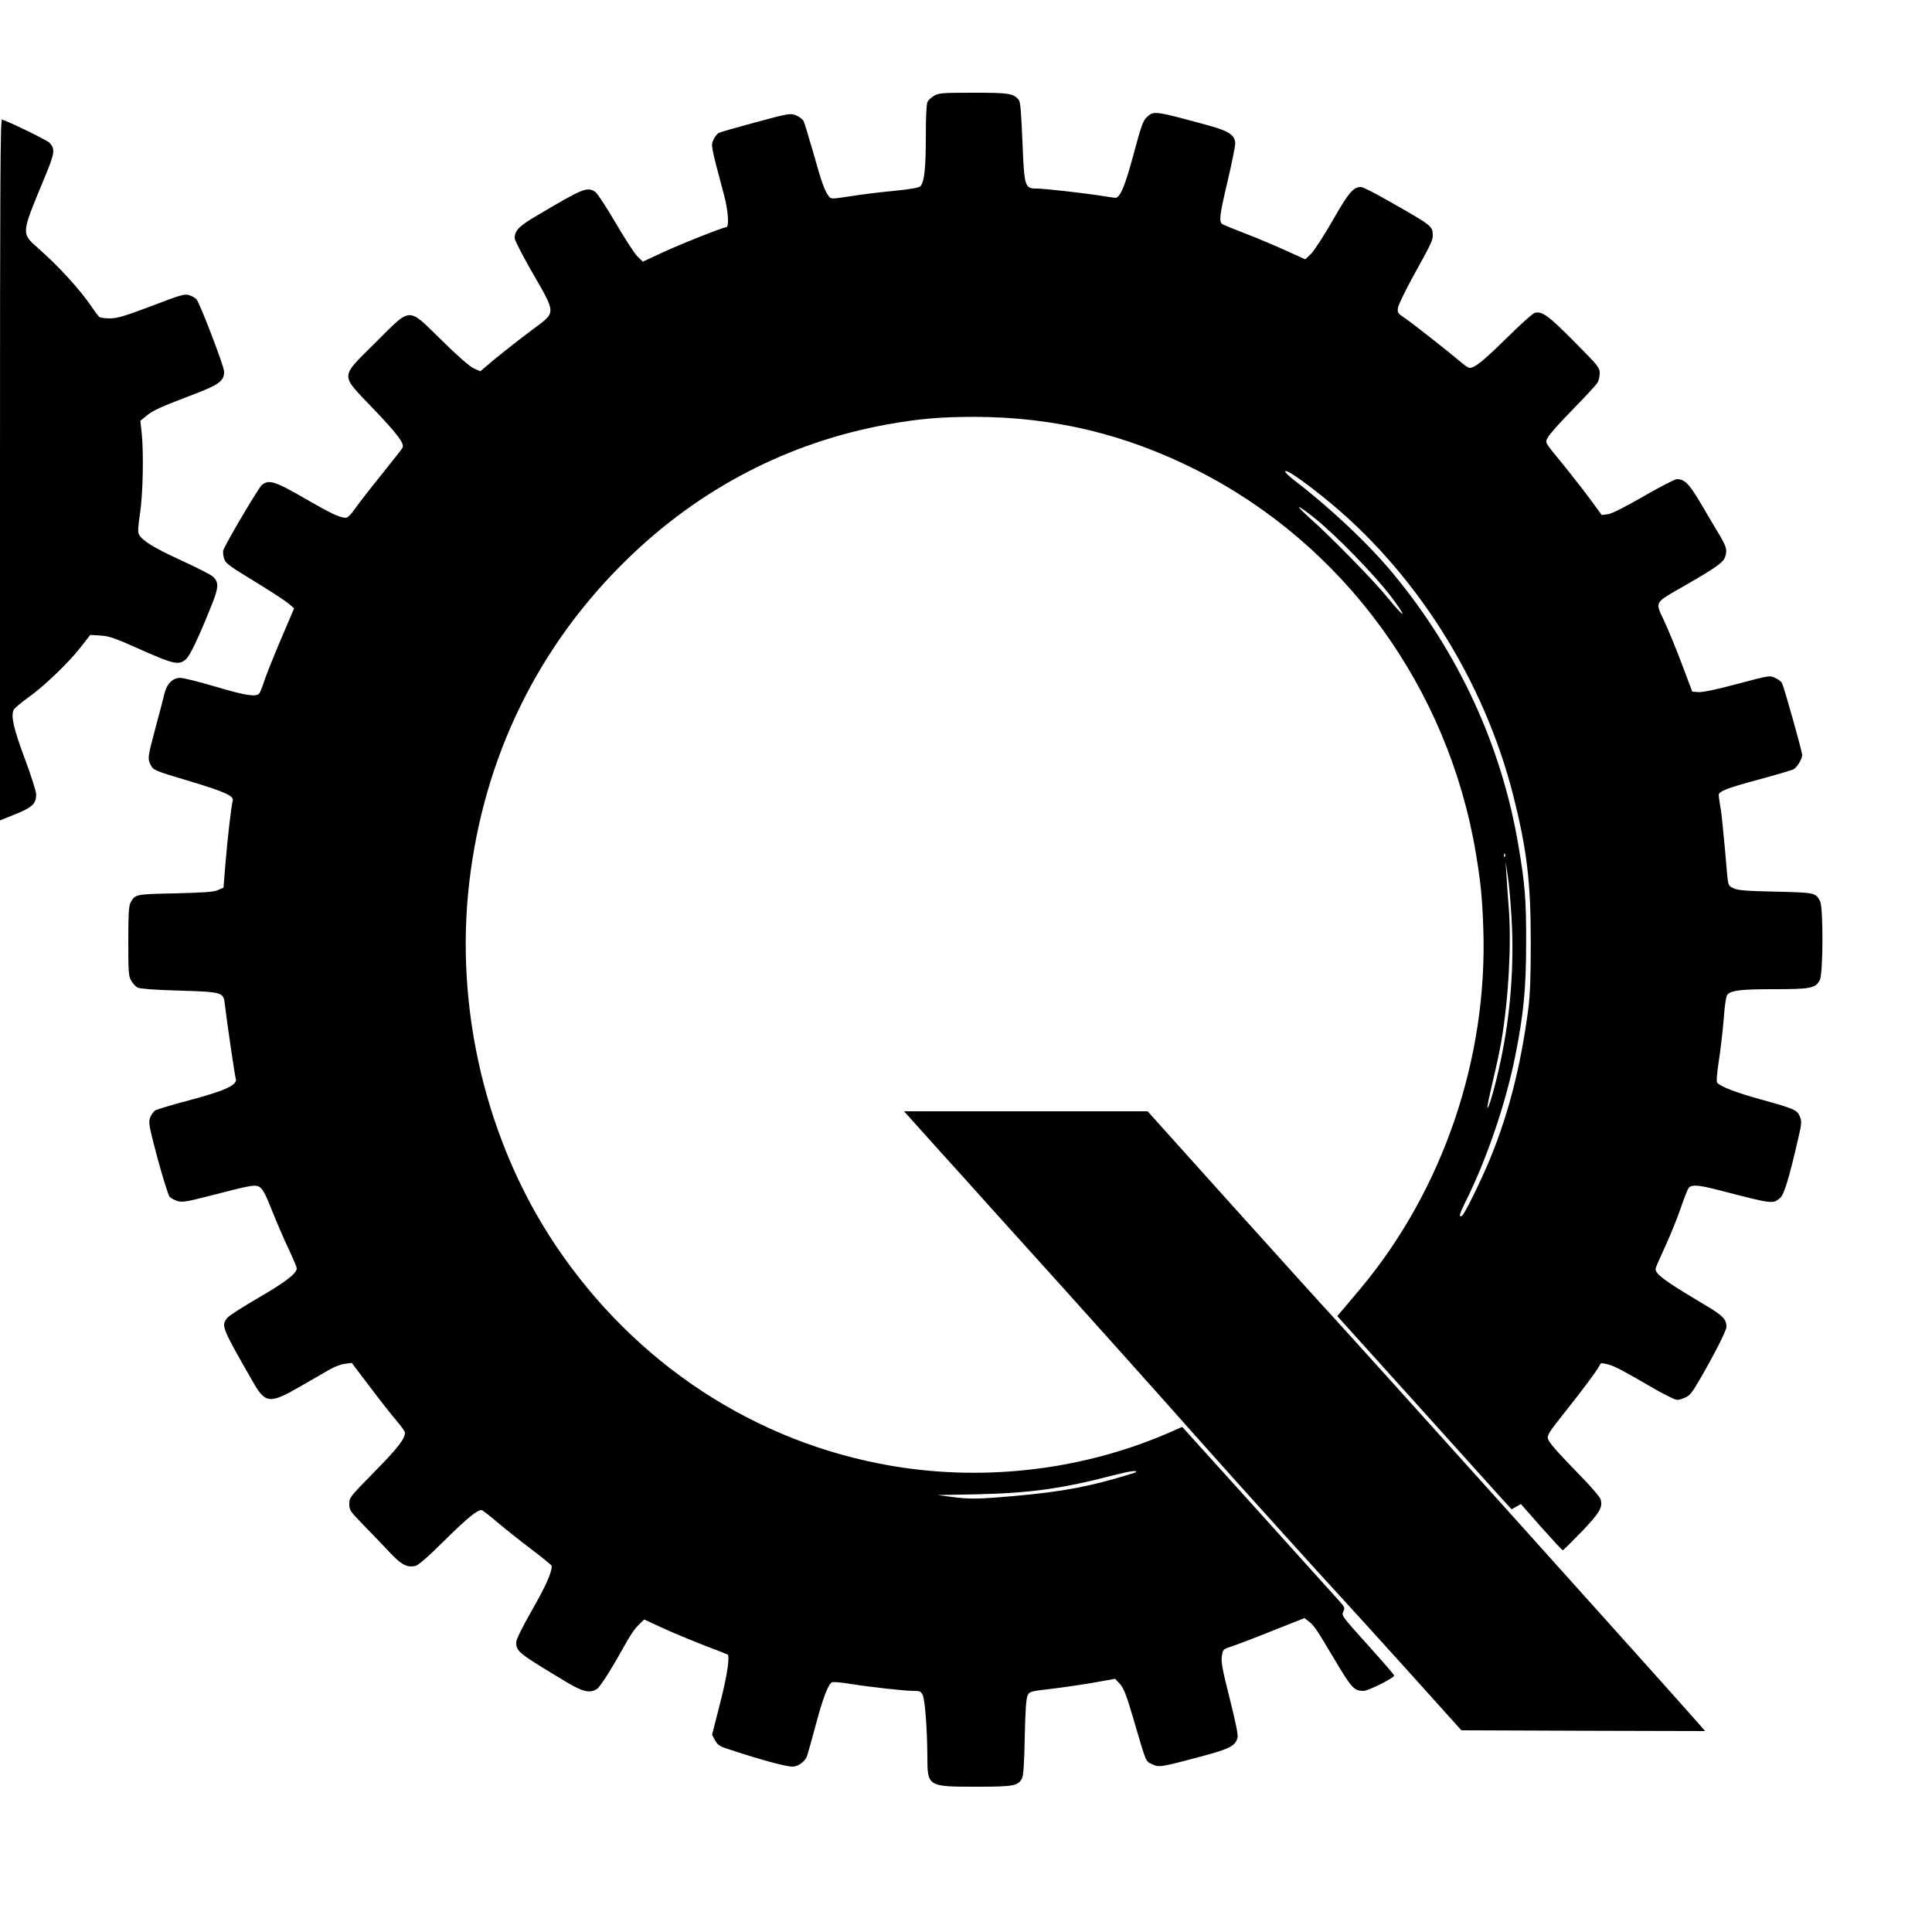
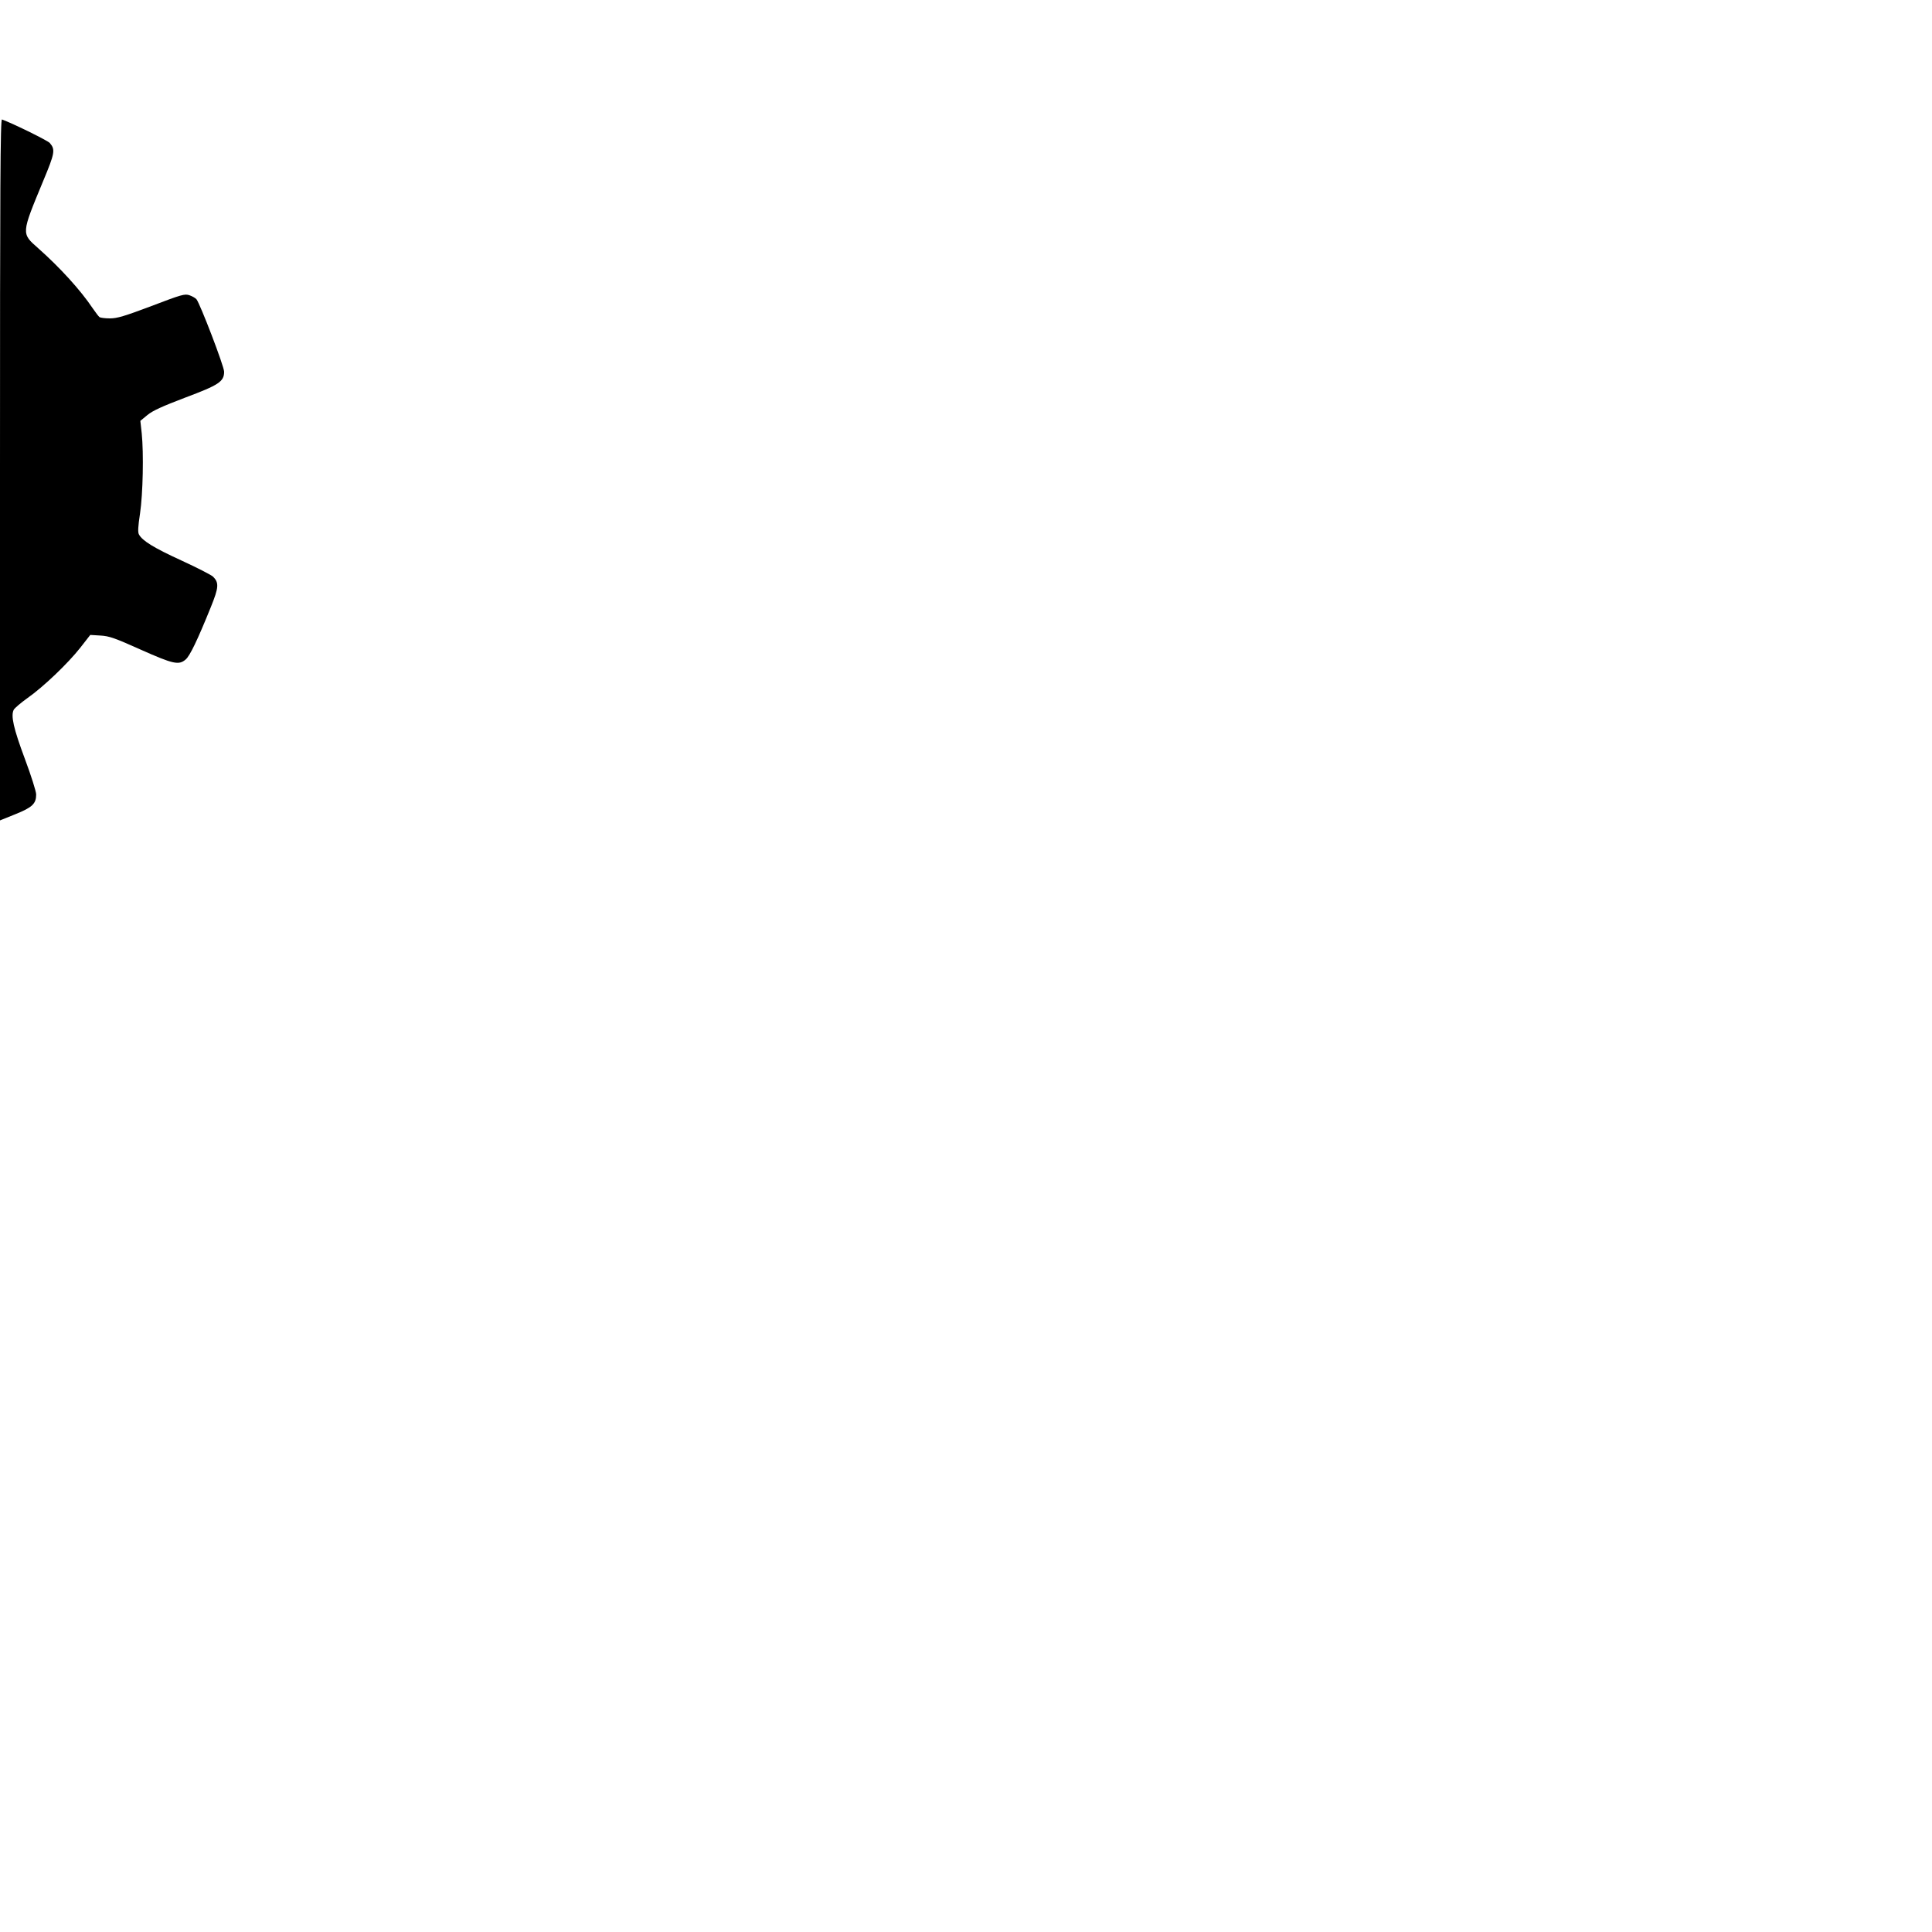
<svg xmlns="http://www.w3.org/2000/svg" version="1.0" width="1250pt" height="1250pt" viewBox="0 0 1250 1250" preserveAspectRatio="xMidYMid meet">
  <g transform="translate(0,1250) scale(0.1,-0.1)" fill="#000000" stroke="none">
-     <path d="M6043 11880 c-17 -10 -37 -28 -42 -39 -7 -12 -11 -99 -11 -225 0 -200 -9 -288 -33 -319 -9 -11 -55 -20 -173 -32 -88 -8 -216 -24 -284 -35 -116 -18 -124 -18 -136 -2 -29 37 -49 94 -100 277 -30 104 -59 200 -65 212 -7 12 -29 29 -49 37 -36 14 -45 13 -260 -45 -123 -33 -231 -64 -240 -69 -10 -5 -25 -25 -34 -44 -17 -37 -18 -33 68 -356 27 -98 35 -210 15 -210 -21 0 -305 -113 -422 -168 l-118 -55 -34 33 c-19 18 -82 116 -142 218 -59 101 -118 191 -131 200 -54 35 -76 26 -375 -151 -118 -69 -147 -98 -147 -148 0 -12 46 -103 103 -203 170 -297 170 -270 5 -394 -73 -54 -177 -136 -232 -181 l-98 -83 -42 18 c-26 12 -102 78 -207 181 -225 220 -194 221 -428 -12 -234 -232 -232 -203 -21 -424 167 -175 210 -233 193 -260 -5 -9 -66 -86 -134 -171 -69 -85 -145 -183 -169 -217 -30 -43 -50 -63 -64 -63 -40 1 -95 28 -269 128 -188 109 -228 121 -273 84 -21 -17 -236 -381 -249 -422 -4 -11 -1 -36 5 -55 10 -30 33 -47 196 -146 102 -62 201 -127 221 -144 l36 -31 -85 -199 c-47 -110 -95 -231 -108 -270 -12 -38 -27 -76 -33 -82 -18 -24 -91 -13 -281 44 -105 31 -208 57 -229 57 -49 1 -88 -38 -103 -102 -6 -26 -32 -125 -58 -221 -51 -192 -52 -200 -31 -240 17 -35 23 -37 268 -110 208 -63 271 -91 263 -120 -9 -30 -34 -246 -47 -405 l-13 -159 -36 -16 c-27 -12 -87 -16 -276 -21 -259 -5 -261 -6 -290 -61 -11 -22 -14 -77 -14 -251 0 -203 2 -226 20 -255 10 -17 29 -37 41 -43 13 -7 113 -15 263 -19 290 -9 292 -10 301 -90 12 -107 66 -474 71 -483 3 -5 0 -16 -7 -24 -26 -32 -109 -63 -299 -114 -107 -28 -205 -58 -217 -65 -11 -8 -26 -30 -33 -49 -10 -31 -4 -59 50 -263 34 -125 69 -236 77 -246 9 -9 32 -22 52 -28 31 -9 60 -4 216 36 99 26 203 52 232 57 91 17 96 12 162 -152 32 -80 81 -194 110 -254 28 -60 51 -115 51 -122 0 -33 -73 -89 -245 -189 -102 -59 -194 -118 -205 -132 -40 -51 -35 -62 165 -411 83 -145 109 -147 310 -31 77 44 163 94 191 110 28 16 70 32 95 35 l45 6 116 -153 c64 -85 141 -183 172 -219 31 -36 56 -71 56 -78 0 -41 -45 -100 -195 -252 -161 -164 -165 -169 -165 -210 0 -40 5 -48 89 -134 49 -50 124 -128 166 -173 80 -86 116 -106 171 -95 19 3 80 56 191 166 147 145 207 194 238 196 6 0 53 -36 104 -80 52 -44 152 -123 222 -176 71 -54 129 -101 129 -106 0 -43 -39 -130 -127 -284 -67 -118 -103 -191 -103 -210 1 -60 11 -68 325 -257 107 -64 152 -74 198 -44 19 12 88 120 162 252 52 95 79 135 109 164 l34 33 119 -55 c65 -30 186 -80 268 -112 83 -31 151 -59 153 -60 15 -14 -4 -140 -49 -315 l-52 -204 19 -35 c15 -28 30 -39 69 -52 212 -71 387 -119 433 -119 35 0 80 32 93 67 5 14 30 102 55 196 48 181 83 273 108 283 8 3 59 -1 113 -10 130 -21 356 -46 414 -46 40 0 47 -3 59 -27 15 -32 29 -223 30 -398 0 -194 3 -195 315 -195 242 0 270 5 297 53 9 15 15 95 18 267 4 173 9 253 19 271 12 25 19 27 159 43 81 10 206 28 277 41 l130 23 31 -33 c24 -27 41 -69 83 -212 90 -306 81 -286 125 -307 45 -22 52 -21 323 51 181 49 216 67 230 121 4 18 -12 99 -51 253 -47 186 -56 235 -51 272 7 45 8 47 59 63 28 9 147 54 264 101 l212 84 26 -20 c36 -28 47 -44 168 -247 112 -188 127 -204 188 -204 31 0 198 84 198 99 0 5 -66 82 -147 172 -198 220 -194 215 -181 244 10 21 7 29 -23 62 -19 21 -256 284 -527 585 l-493 546 -57 -25 c-563 -251 -1205 -331 -1818 -228 -886 150 -1666 661 -2181 1430 -448 670 -652 1528 -557 2345 94 811 445 1530 1020 2090 472 461 1046 758 1684 874 207 37 346 49 570 49 511 -2 971 -112 1431 -344 954 -481 1629 -1407 1808 -2481 31 -186 41 -285 48 -488 28 -840 -262 -1689 -793 -2325 -46 -55 -99 -118 -118 -140 l-34 -40 497 -551 c273 -303 526 -584 563 -625 l68 -74 30 17 30 17 132 -150 c73 -82 135 -149 139 -149 4 0 59 55 123 121 119 125 137 157 121 211 -4 12 -53 70 -109 128 -184 190 -225 237 -231 263 -6 21 11 47 114 176 119 149 216 281 224 304 3 9 15 9 52 -1 43 -11 99 -41 310 -164 28 -16 70 -38 94 -49 41 -20 45 -20 85 -5 36 14 48 27 96 108 97 167 180 328 180 353 0 51 -22 73 -154 151 -257 153 -314 196 -303 231 3 10 32 77 65 148 33 72 77 181 98 244 21 62 44 119 51 127 21 21 66 17 193 -16 356 -92 349 -91 398 -50 25 21 57 127 115 378 24 103 25 116 12 148 -18 43 -35 50 -250 110 -161 44 -264 84 -285 109 -6 7 -2 56 10 136 11 68 25 191 32 273 7 97 16 153 25 162 27 27 92 34 301 34 237 0 269 6 296 59 22 42 23 468 2 510 -29 55 -31 56 -285 62 -186 4 -244 8 -273 21 -35 16 -36 18 -43 85 -3 37 -10 115 -15 173 -6 58 -13 132 -16 165 -3 33 -9 84 -15 114 -5 30 -9 60 -9 67 0 24 56 46 258 100 114 31 215 61 225 66 23 12 57 67 57 93 0 22 -117 441 -131 466 -4 9 -24 24 -44 33 -35 17 -37 16 -245 -39 -134 -36 -225 -55 -251 -53 l-40 3 -69 183 c-38 101 -90 226 -115 279 -57 122 -65 110 135 224 194 111 248 149 260 182 17 49 12 65 -38 151 -27 44 -81 136 -121 204 -73 123 -102 152 -152 152 -12 0 -109 -50 -215 -111 -123 -71 -206 -113 -231 -116 l-40 -5 -68 93 c-38 52 -114 150 -169 218 -141 172 -130 154 -110 193 9 18 80 98 159 178 78 80 149 156 158 170 10 13 17 42 17 64 0 38 -7 47 -167 208 -169 170 -207 197 -255 183 -13 -4 -95 -78 -183 -165 -148 -146 -204 -191 -237 -190 -7 1 -25 11 -39 23 -76 65 -332 267 -377 297 -50 33 -52 37 -47 70 4 19 46 107 94 195 120 216 131 240 131 272 -1 62 -2 62 -315 239 -71 41 -139 74 -150 74 -49 0 -80 -36 -183 -217 -57 -99 -120 -196 -140 -216 l-37 -35 -115 52 c-63 29 -180 79 -260 110 -80 31 -152 60 -160 65 -25 14 -20 58 32 276 27 116 49 225 50 244 0 55 -38 82 -172 119 -351 96 -355 96 -399 55 -26 -24 -37 -56 -86 -238 -54 -203 -88 -285 -118 -285 -6 0 -39 5 -72 10 -103 18 -388 50 -437 50 -78 0 -81 8 -93 305 -8 192 -13 256 -24 269 -35 42 -61 46 -293 46 -203 0 -226 -2 -255 -20z m2517 -2595 c591 -472 1043 -1183 1233 -1941 86 -343 111 -550 111 -939 0 -235 -4 -341 -17 -440 -49 -368 -126 -669 -247 -964 -57 -138 -164 -356 -180 -366 -24 -15 -19 6 18 82 138 274 264 641 326 953 53 264 70 434 70 725 1 283 -7 382 -50 635 -108 642 -386 1246 -809 1757 -159 193 -410 429 -643 607 -34 26 -60 52 -57 57 8 12 103 -52 245 -166z m-55 -137 c134 -106 387 -366 493 -505 111 -147 97 -153 -20 -10 -84 105 -374 401 -508 519 -41 37 -70 67 -65 67 6 1 51 -31 100 -71z m1232 -2190 c-3 -8 -6 -5 -6 6 -1 11 2 17 5 13 3 -3 4 -12 1 -19z m43 -403 c17 -303 -7 -620 -71 -919 -31 -150 -77 -311 -85 -303 -3 3 13 81 35 174 22 92 47 209 55 258 47 278 66 636 47 870 -6 77 -13 174 -15 215 l-5 75 14 -90 c8 -49 19 -175 25 -280z m-2432 -3581 c-2 -2 -60 -19 -128 -39 -233 -67 -421 -97 -790 -125 -114 -8 -168 -8 -255 3 l-110 14 260 5 c340 8 545 36 879 123 111 28 159 35 144 19z" />
    <path d="M0 9462 l0 -2270 99 40 c110 44 135 68 135 128 0 19 -33 123 -73 230 -74 198 -92 280 -72 318 6 11 46 45 88 75 104 73 263 225 343 327 l64 82 66 -4 c56 -3 93 -16 260 -91 211 -94 247 -102 291 -64 27 22 77 126 163 339 52 128 54 159 13 198 -12 11 -104 58 -204 104 -177 81 -252 127 -274 168 -8 14 -6 51 7 136 19 129 24 388 11 518 l-9 81 46 38 c34 28 96 56 243 112 219 82 253 104 253 168 0 35 -155 439 -179 469 -7 8 -28 20 -46 26 -30 10 -51 4 -245 -70 -175 -66 -222 -80 -269 -80 -31 0 -61 4 -67 8 -6 4 -25 30 -44 57 -79 118 -211 263 -353 389 -110 97 -110 91 32 434 76 182 80 204 43 247 -13 15 -227 121 -309 152 -11 4 -13 -429 -13 -2265z" />
-     <path d="M5981 5163 c73 -82 156 -173 183 -203 28 -31 125 -138 216 -240 91 -101 215 -238 275 -305 234 -258 841 -935 1126 -1257 214 -241 802 -892 913 -1011 55 -60 250 -274 431 -475 l330 -367 789 -3 788 -2 -32 37 c-142 164 -2239 2496 -2395 2664 -44 47 -327 361 -630 697 l-550 612 -788 0 -788 0 132 -147z" />
  </g>
</svg>